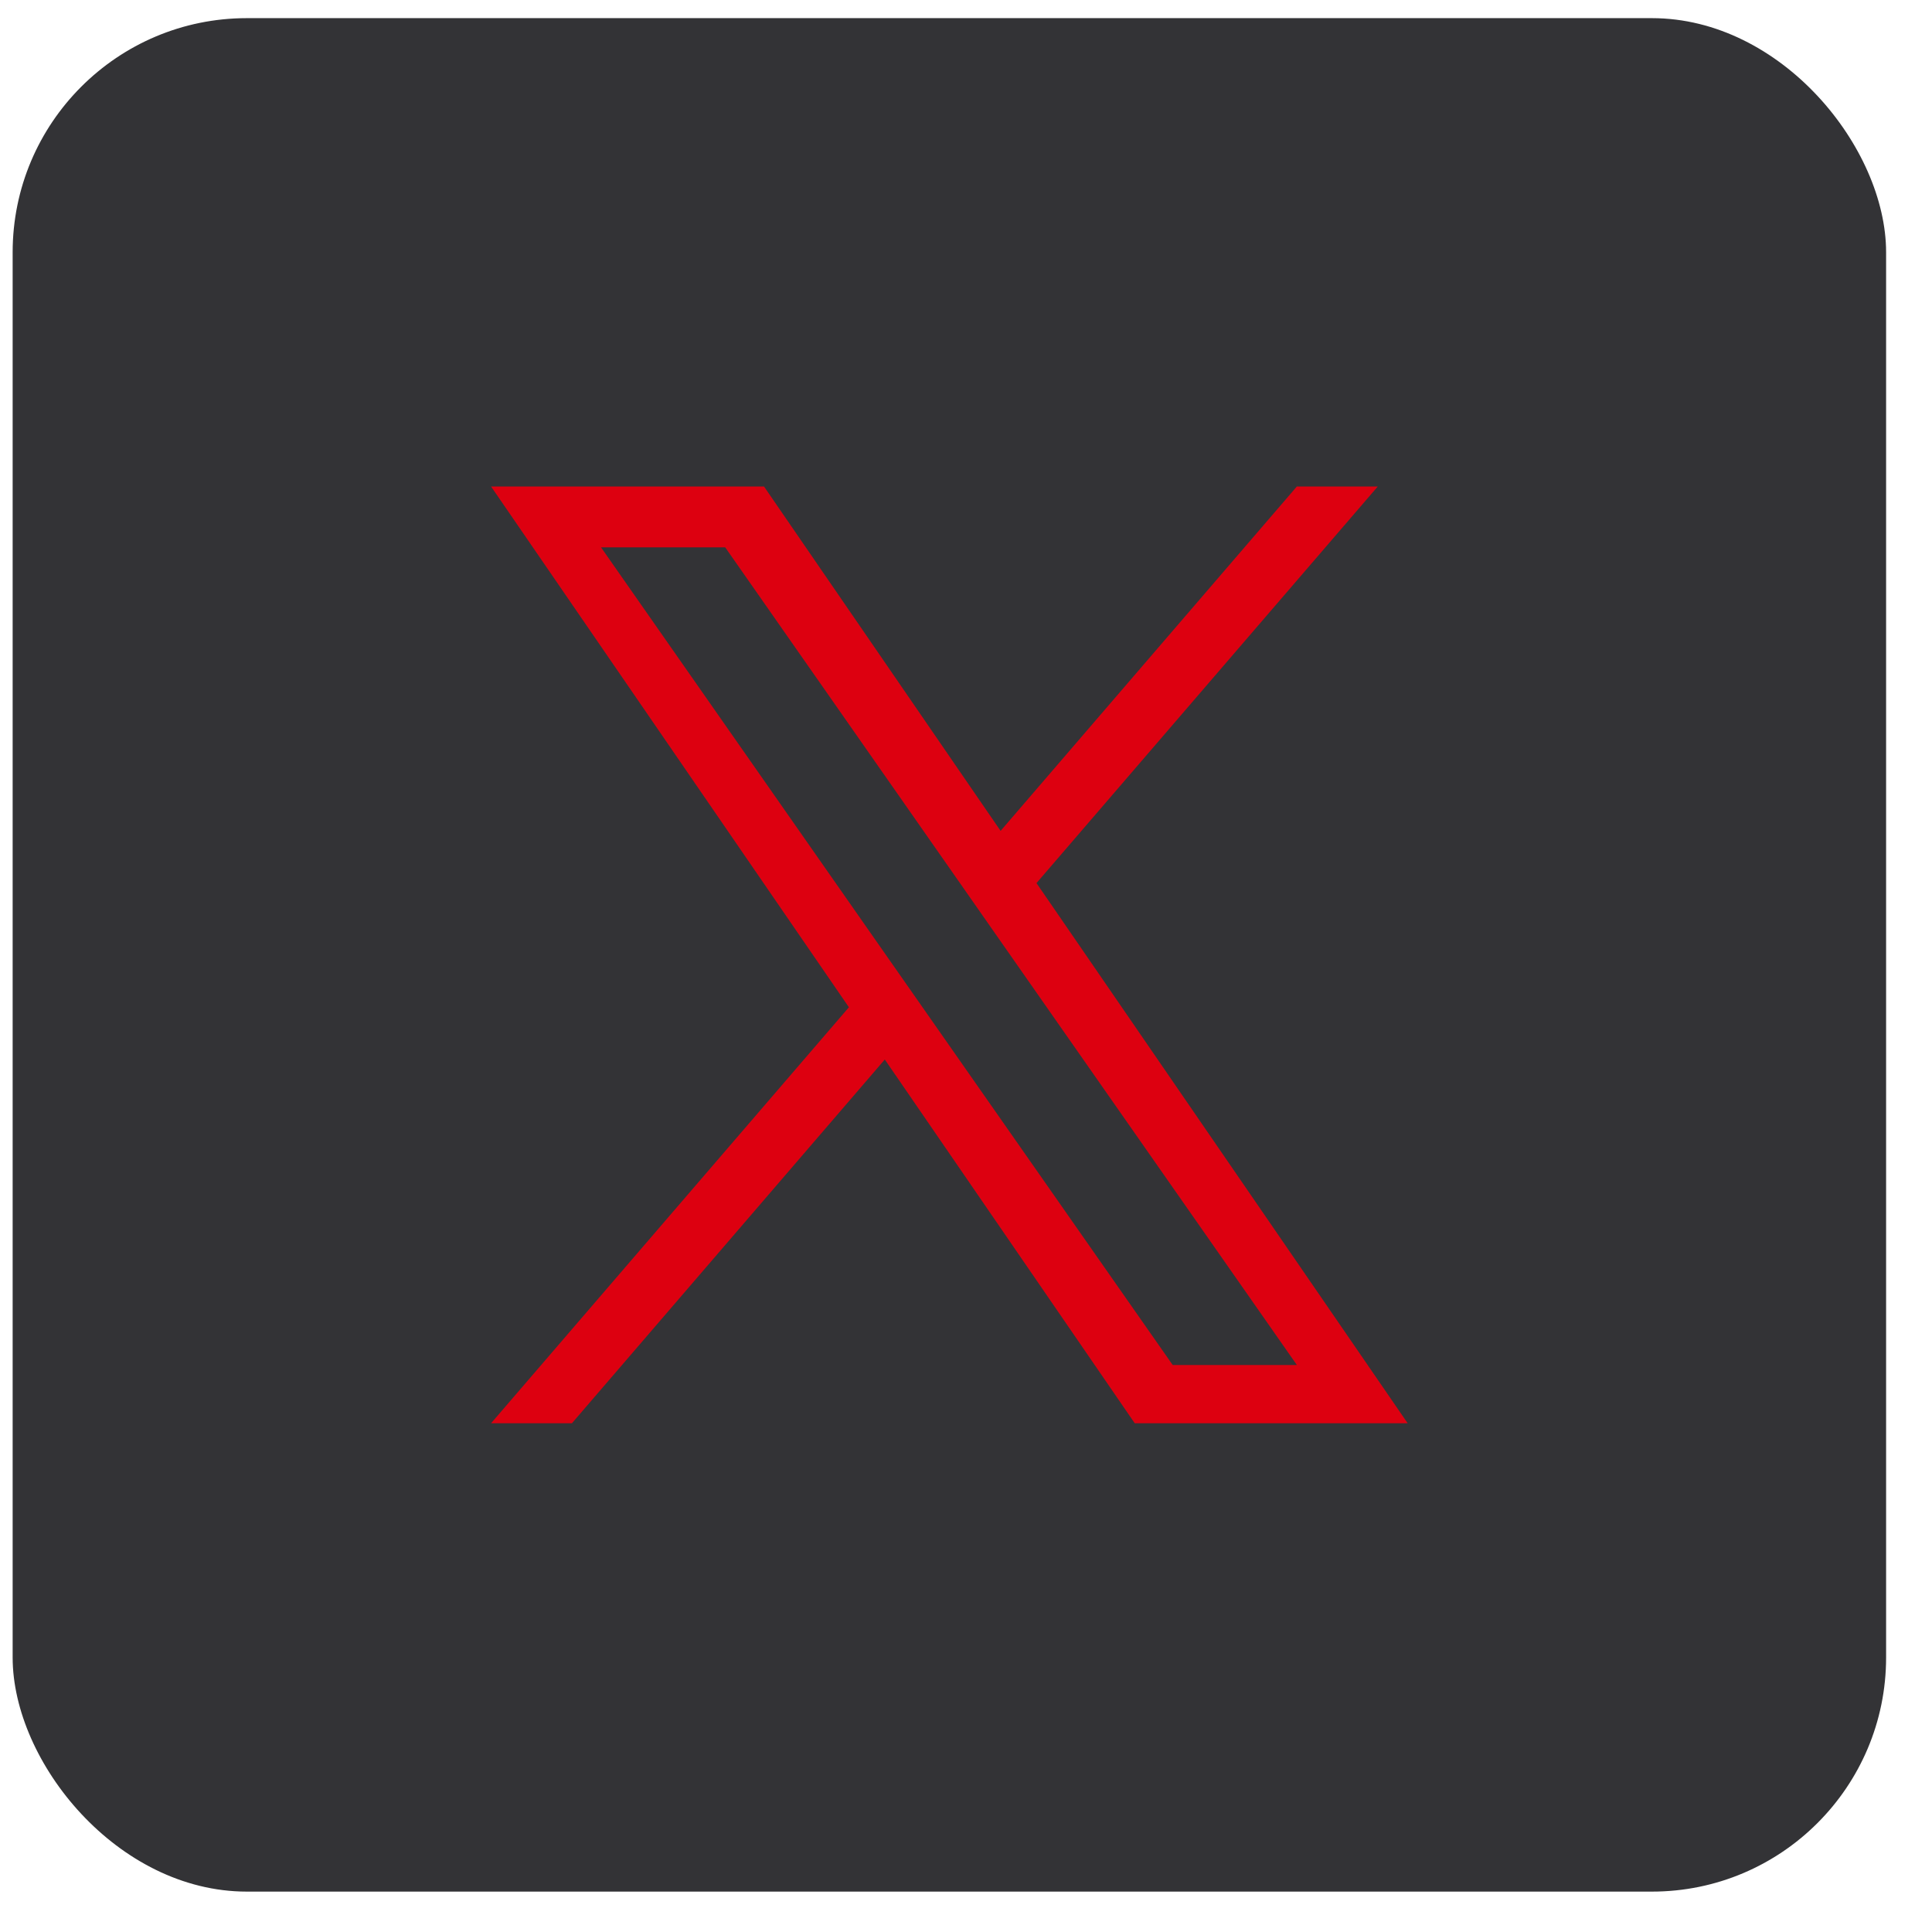
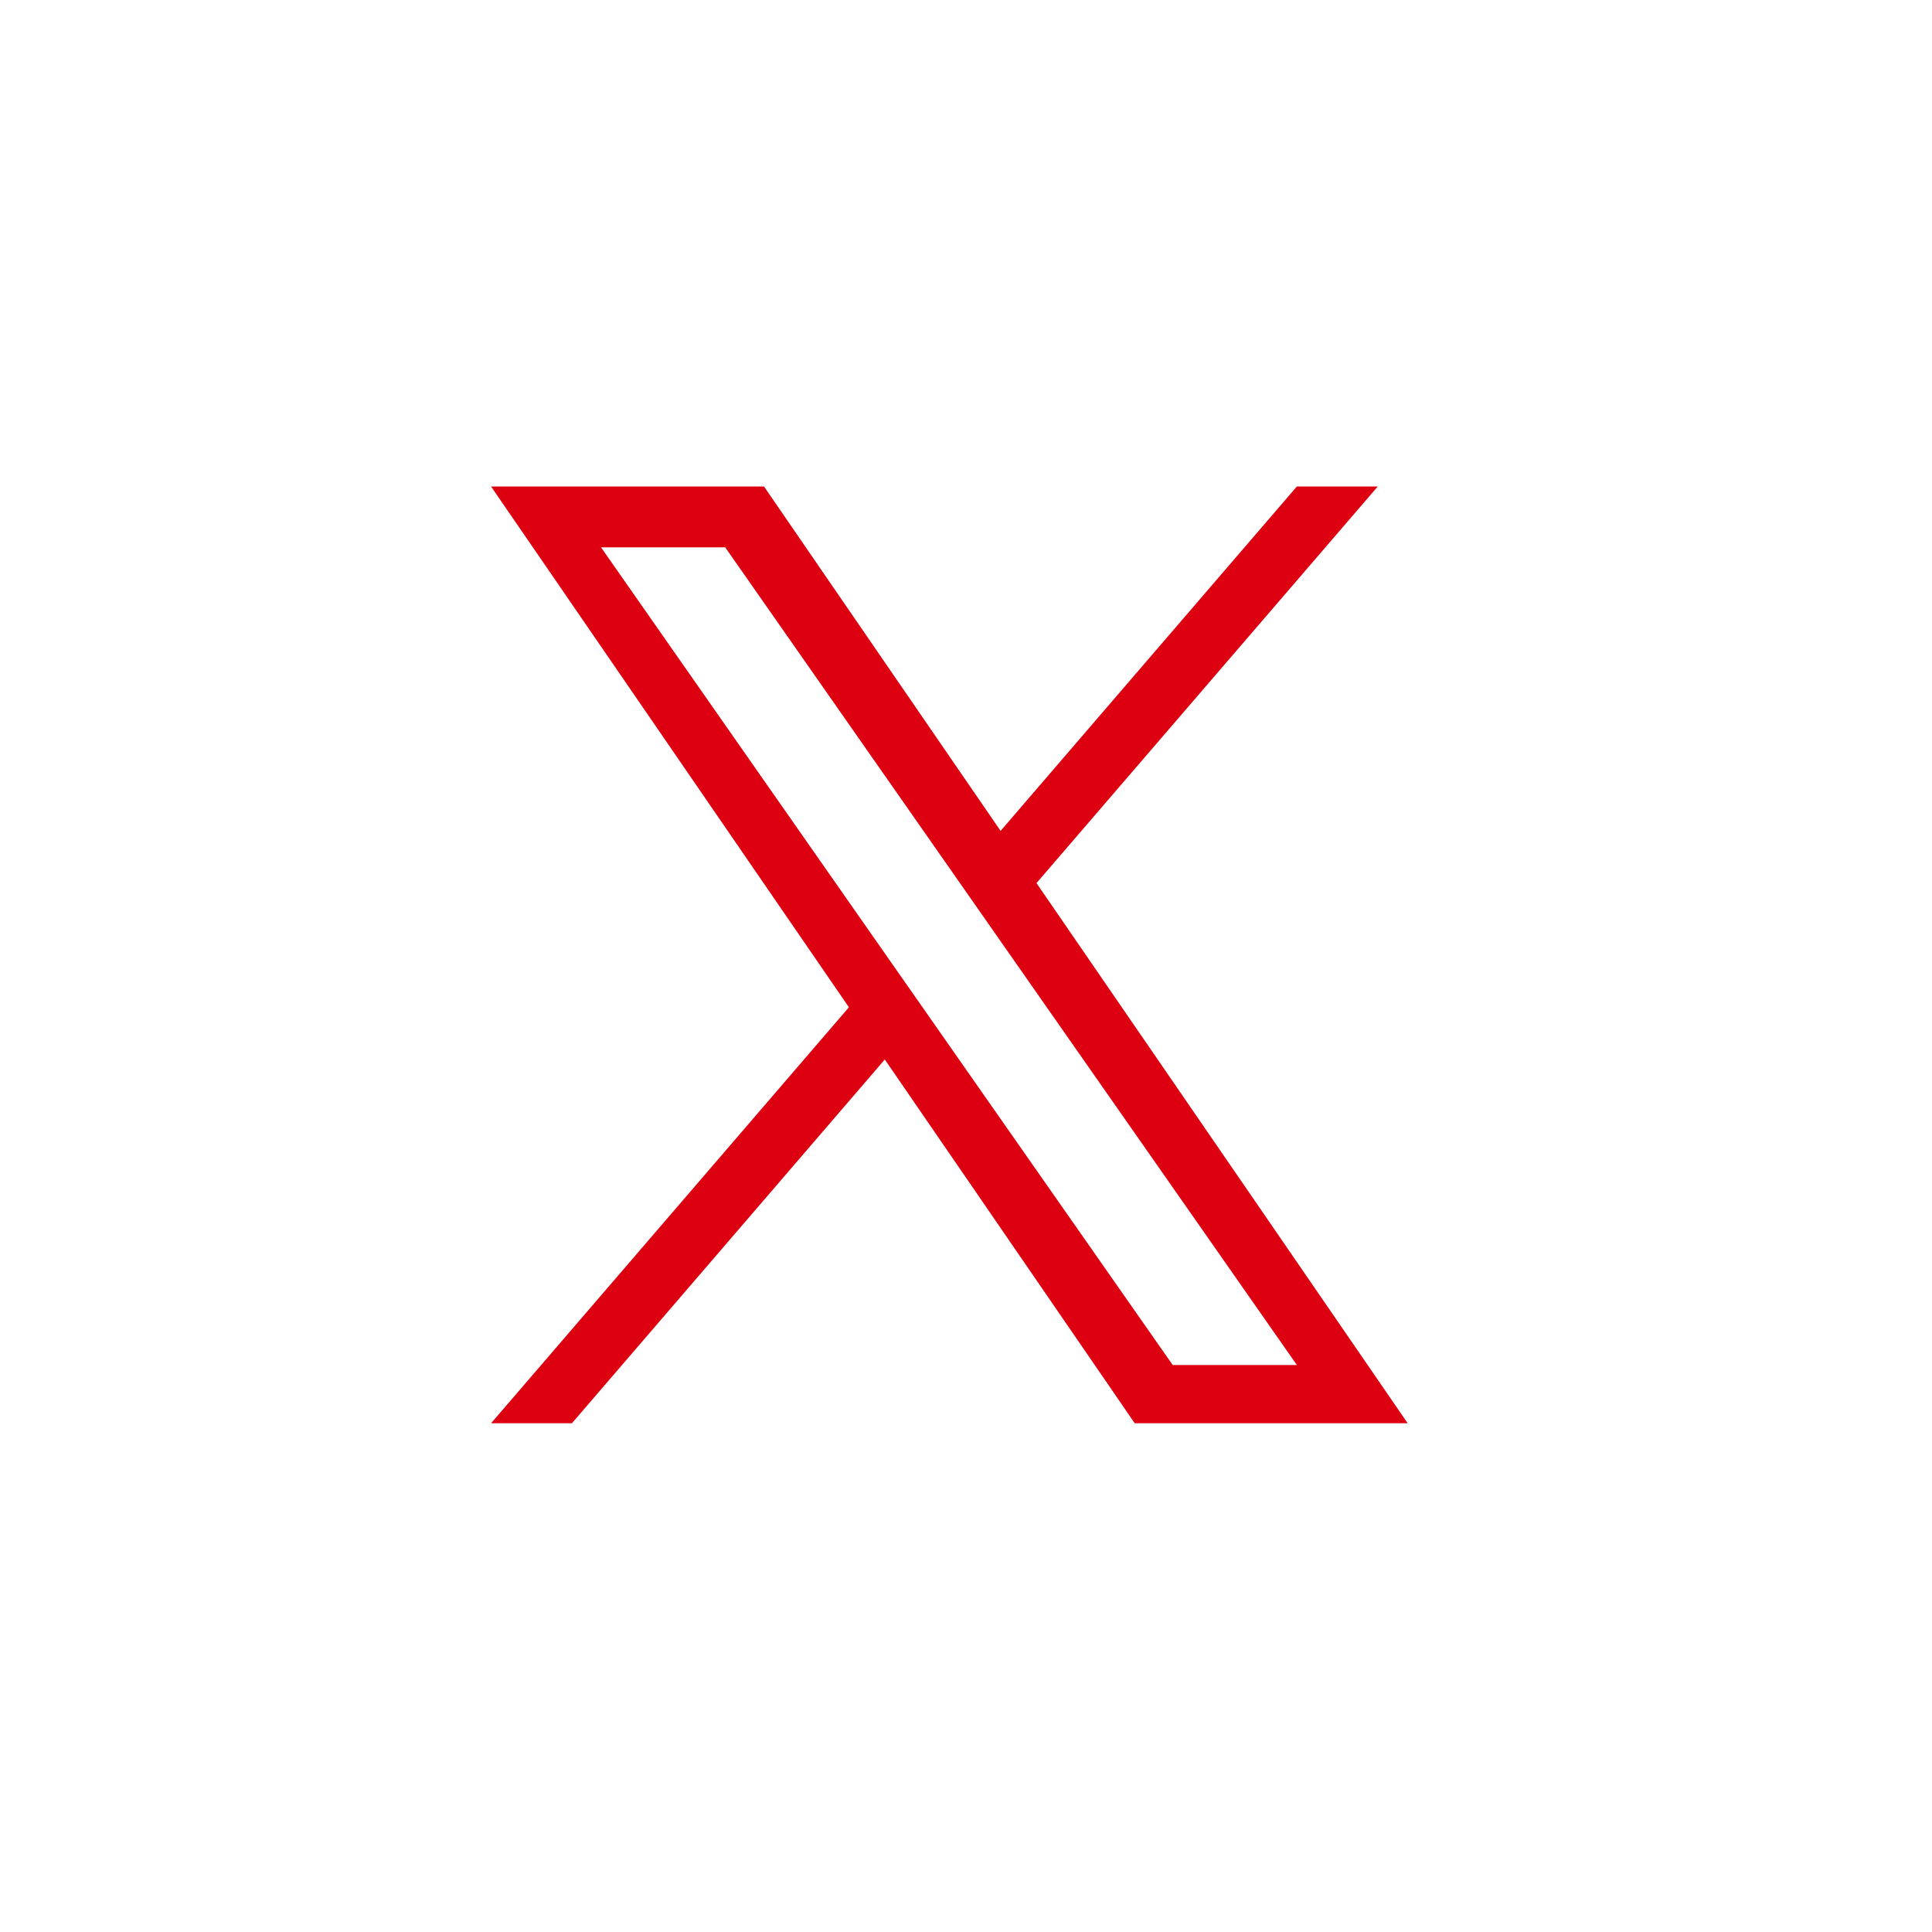
<svg xmlns="http://www.w3.org/2000/svg" width="33" height="33" viewBox="0 0 33 33" fill="none">
-   <rect x="0.216" y="0.31" width="32" height="32" rx="4" fill="#333336" />
  <path d="M17.704 15.084L23.533 8.31H22.151L17.091 14.192L13.05 8.31H8.388L14.5 17.205L8.388 24.31H9.769L15.113 18.097L19.382 24.31H24.044L17.704 15.084ZM15.812 17.283L15.193 16.398L10.266 9.349H12.387L16.364 15.037L16.983 15.923L22.152 23.316H20.031L15.812 17.283Z" fill="#DD0010" />
</svg>